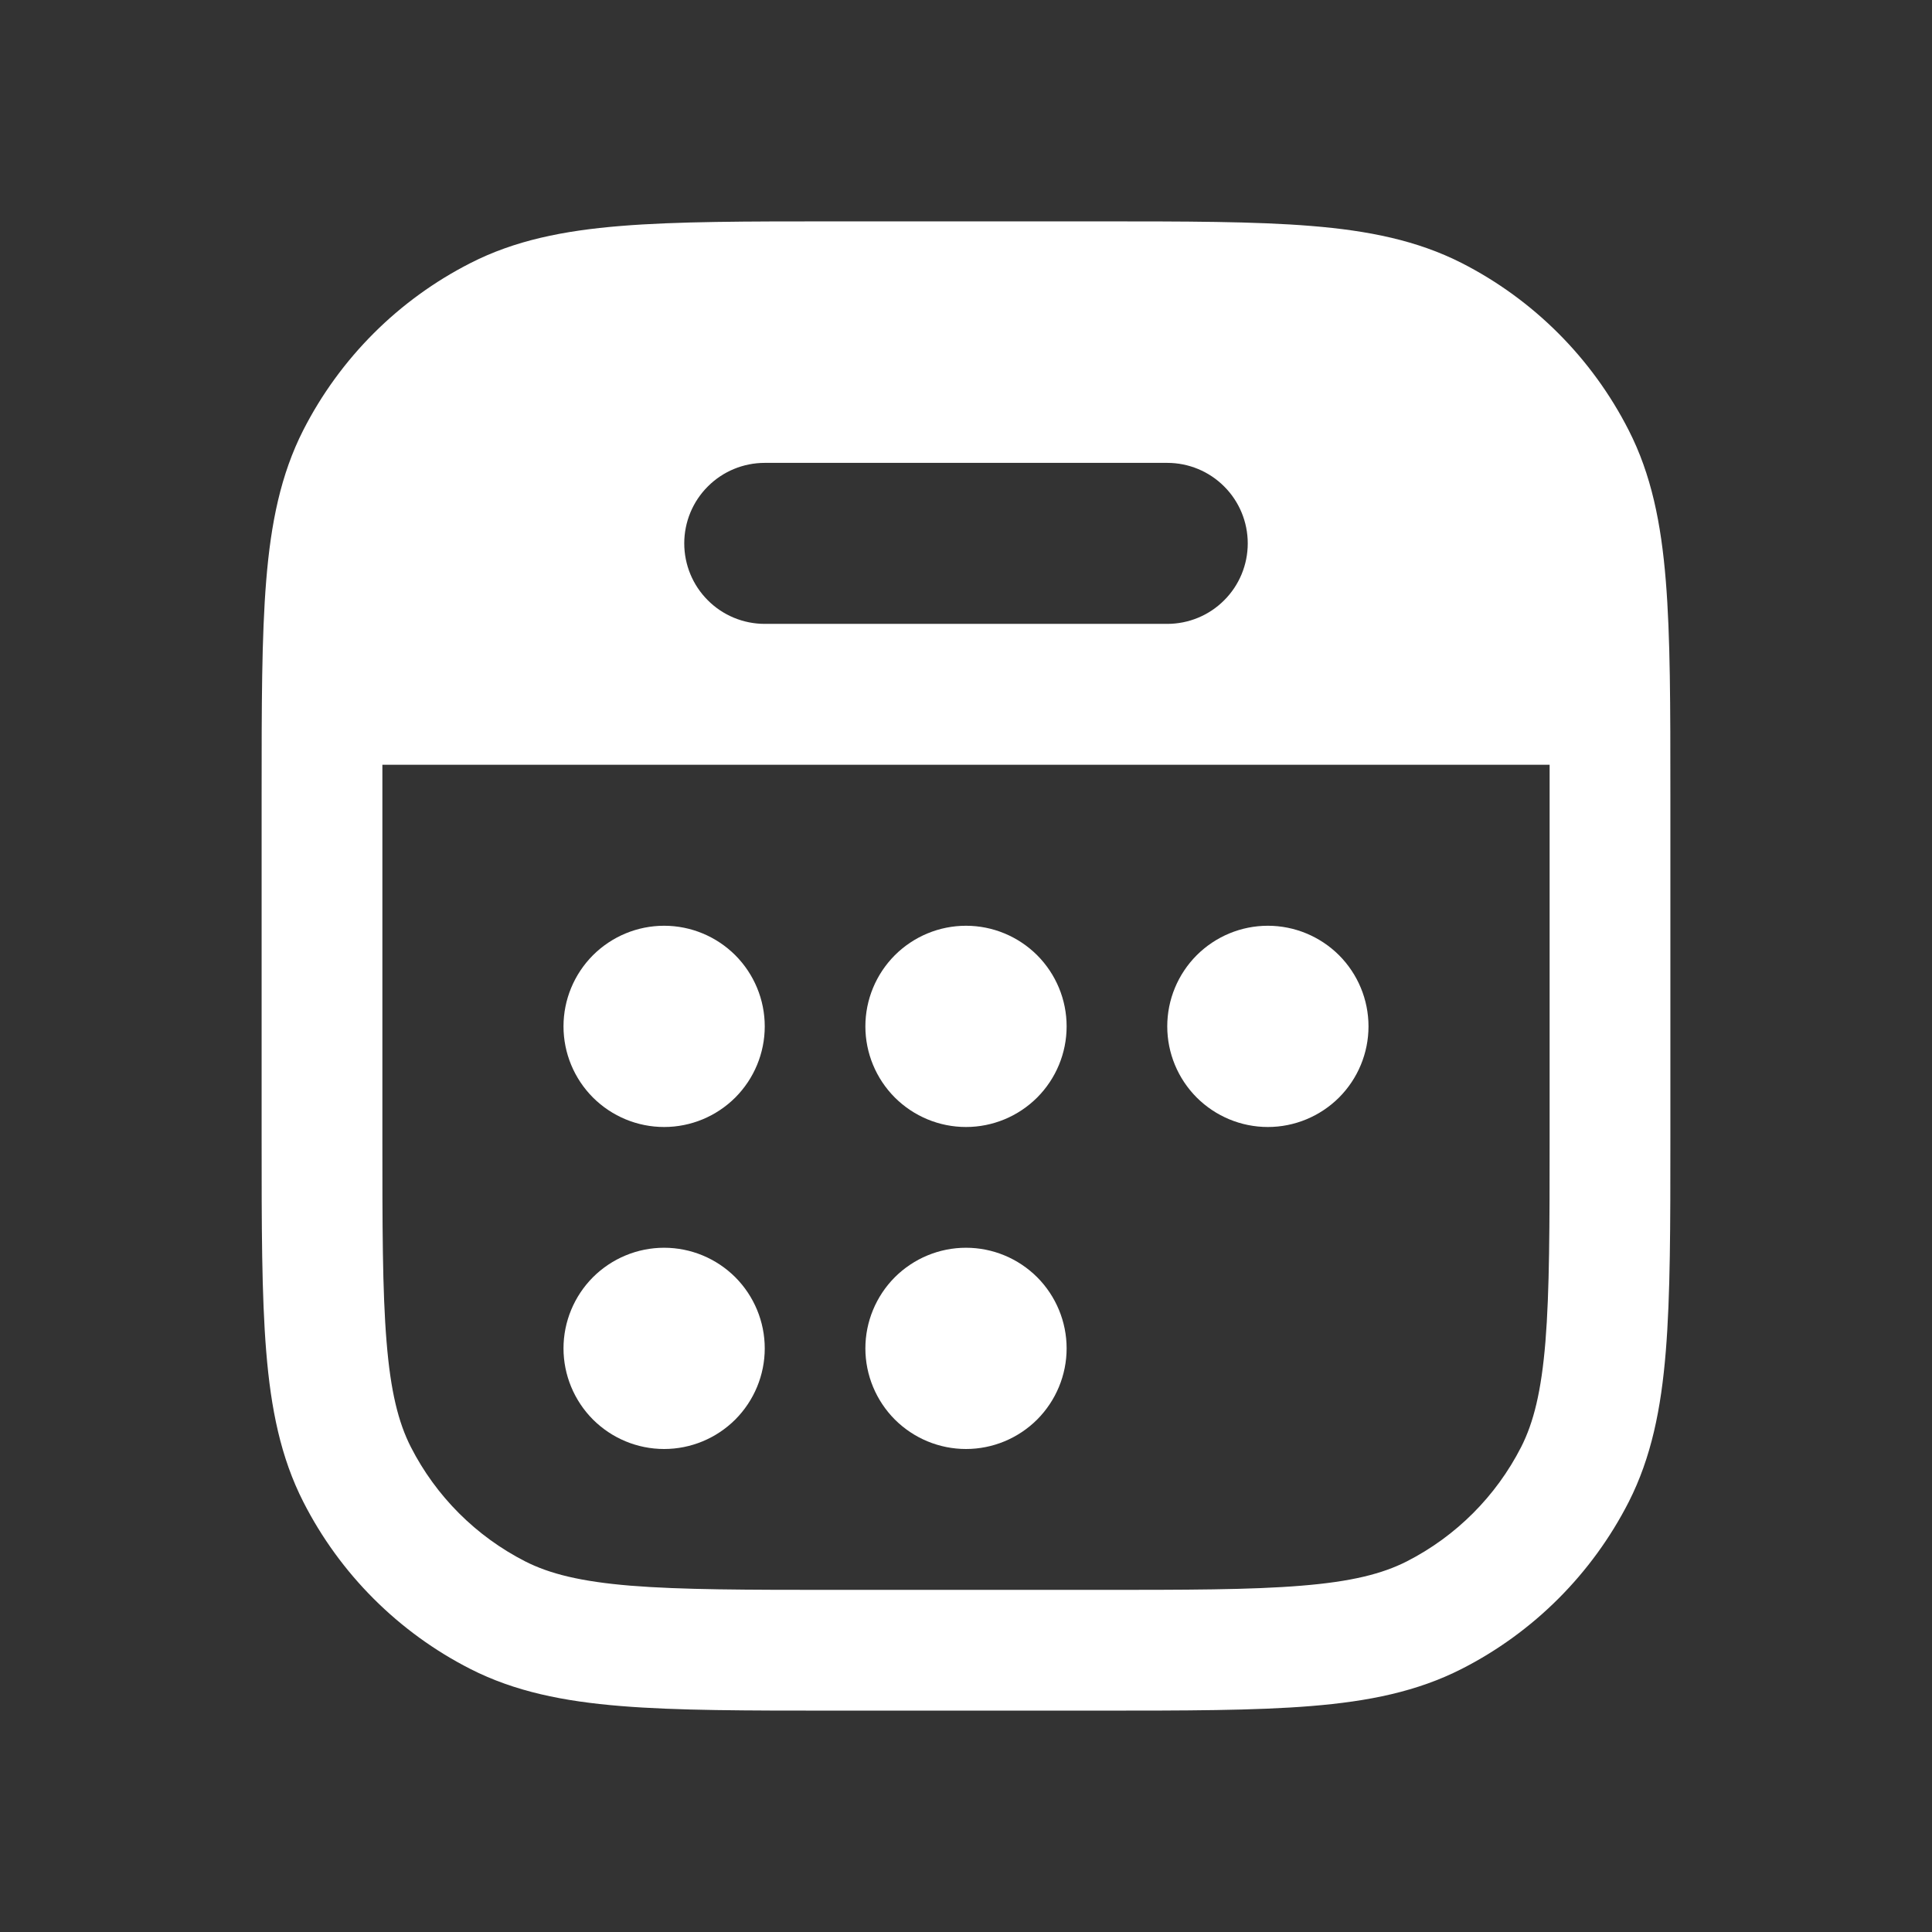
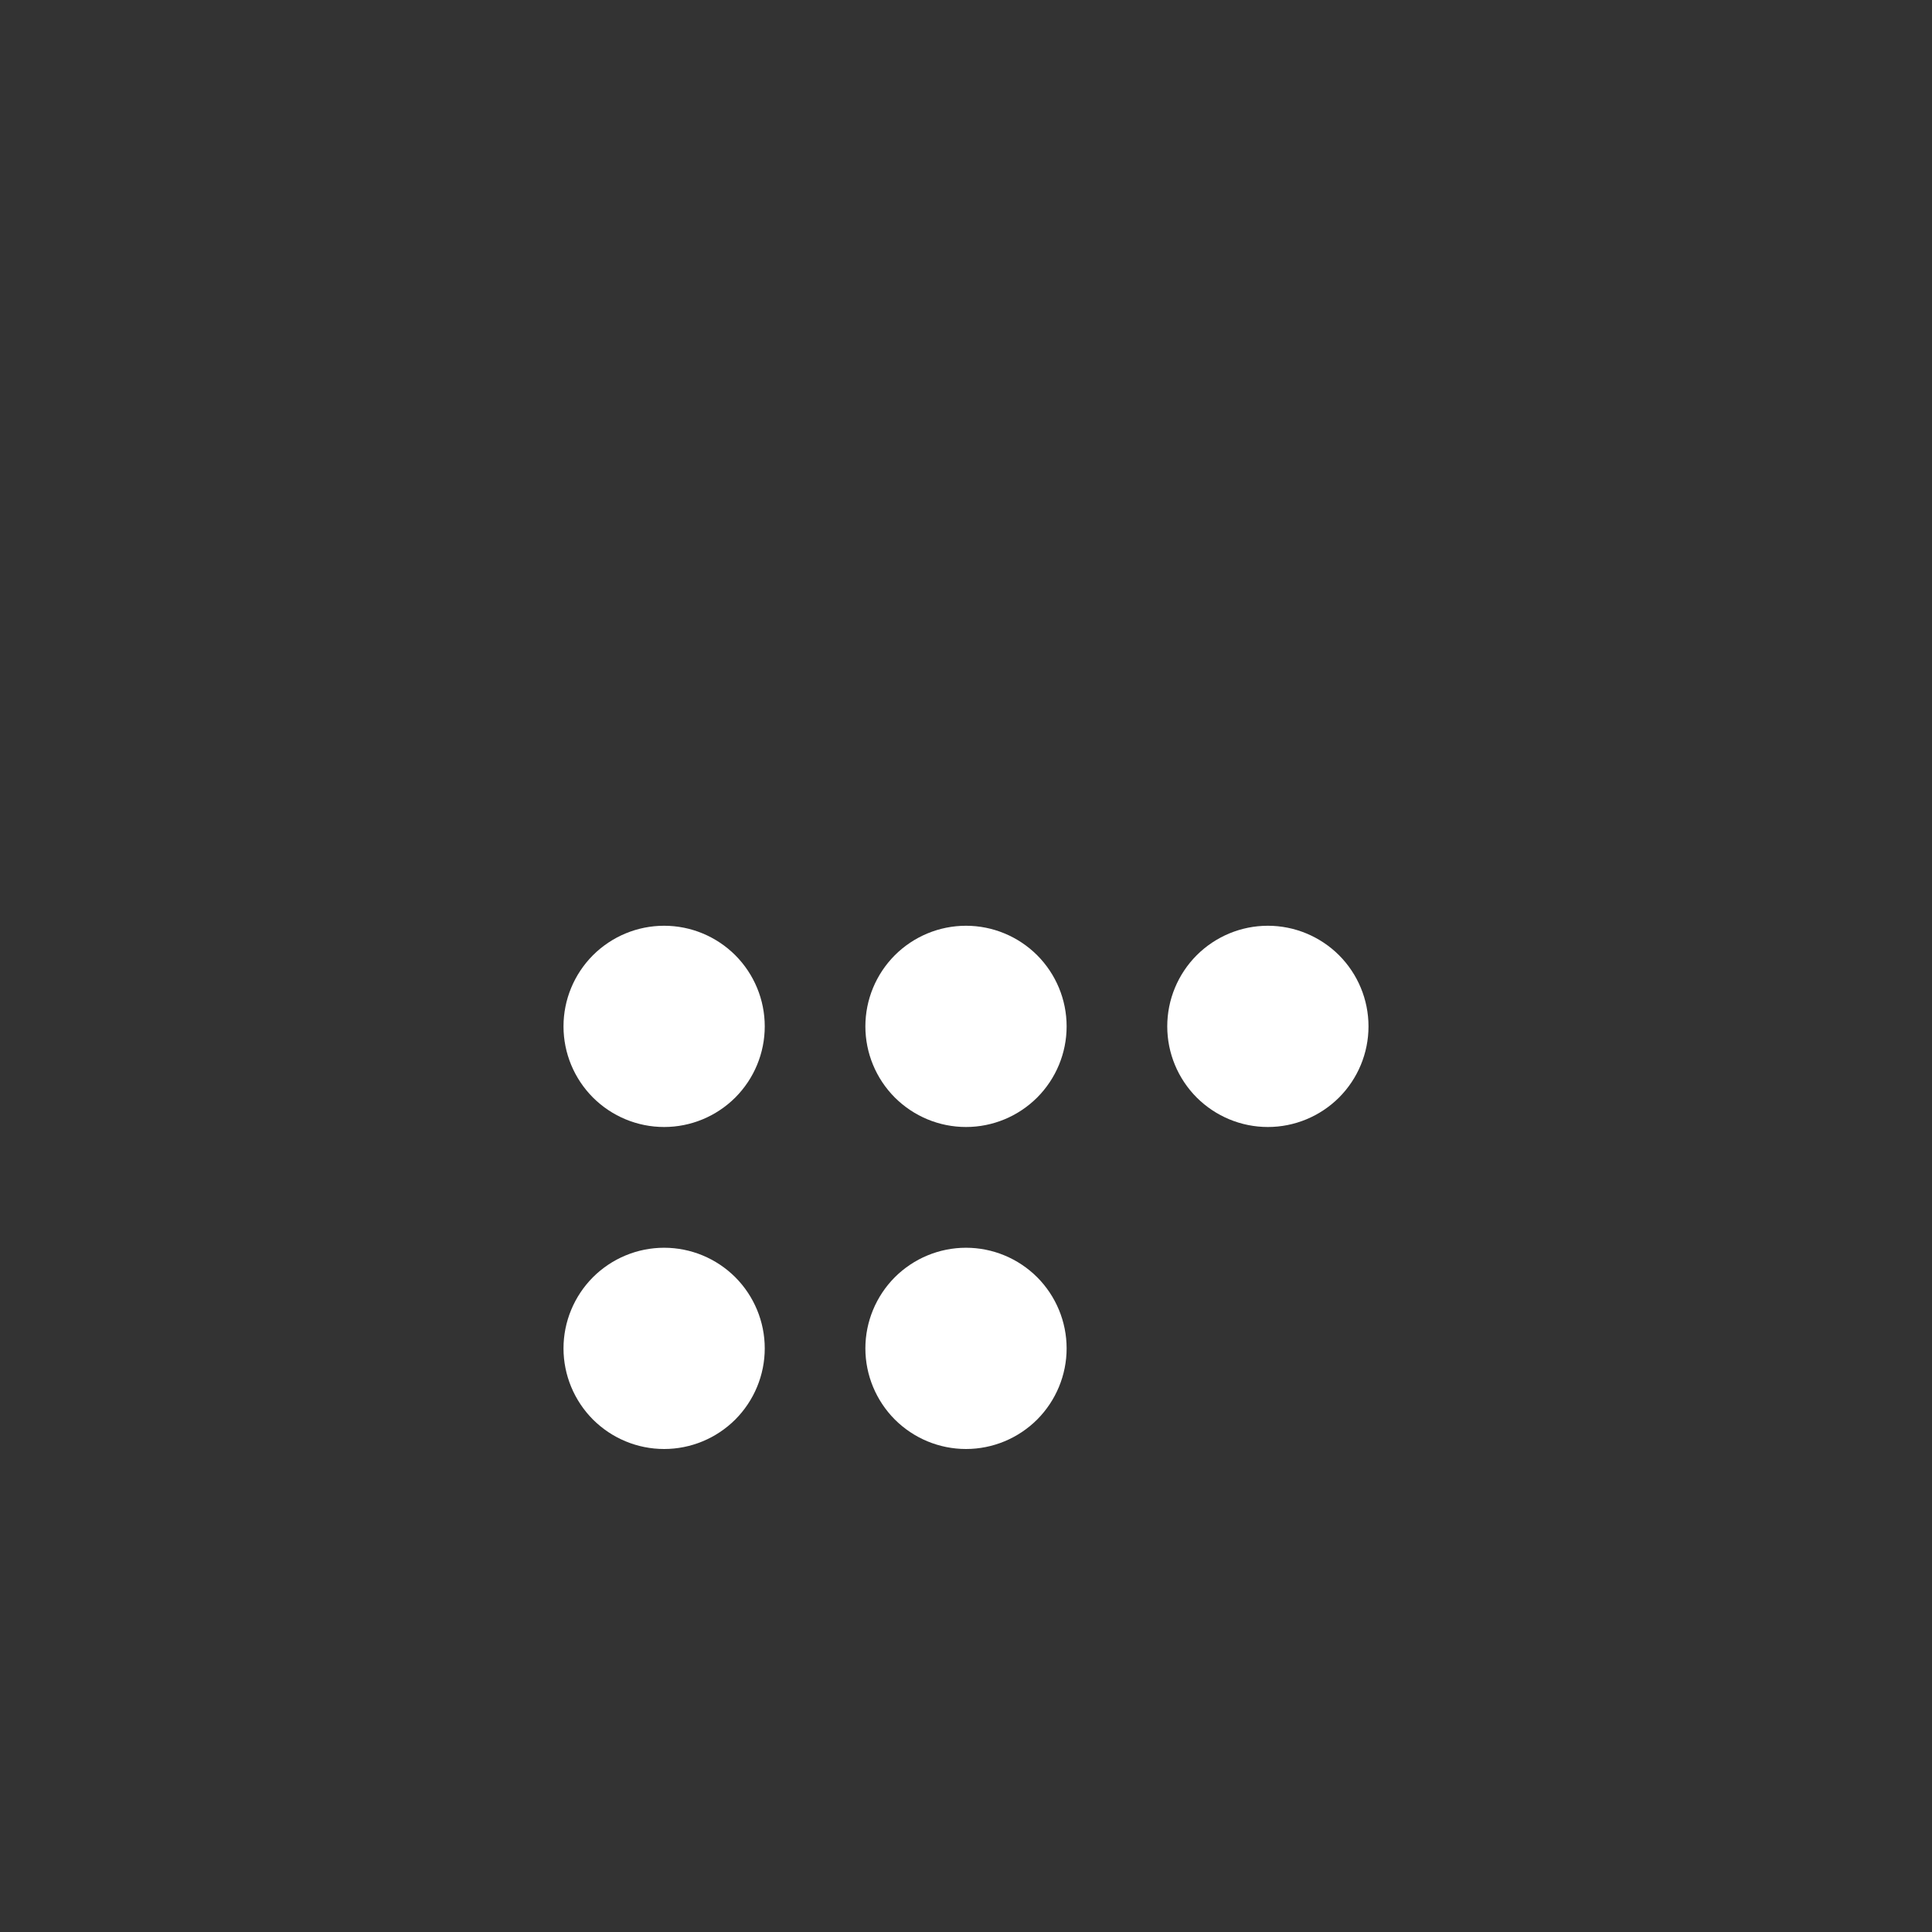
<svg xmlns="http://www.w3.org/2000/svg" preserveAspectRatio="none" width="100%" height="100%" overflow="visible" style="display: block;" viewBox="0 0 24 24" fill="none">
  <rect x="0" y="0" width="24" height="24" fill="#333333" stroke="none" />
  <g id="stash:calendar-solid">
    <path id="Vector" d="M8.25 11.5C7.918 11.5 7.601 11.632 7.366 11.866C7.132 12.101 7 12.418 7 12.75C7 13.082 7.132 13.399 7.366 13.634C7.601 13.868 7.918 14 8.25 14C8.582 14 8.899 13.868 9.134 13.634C9.368 13.399 9.5 13.082 9.5 12.75C9.5 12.418 9.368 12.101 9.134 11.866C8.899 11.632 8.582 11.5 8.25 11.5ZM15.75 11.5C15.418 11.5 15.101 11.632 14.866 11.866C14.632 12.101 14.5 12.418 14.5 12.75C14.5 13.082 14.632 13.399 14.866 13.634C15.101 13.868 15.418 14 15.75 14C16.081 14 16.399 13.868 16.634 13.634C16.868 13.399 17 13.082 17 12.75C17 12.418 16.868 12.101 16.634 11.866C16.399 11.632 16.081 11.5 15.75 11.5ZM10.75 12.75C10.75 12.418 10.882 12.101 11.116 11.866C11.351 11.632 11.668 11.5 12 11.5C12.332 11.5 12.649 11.632 12.884 11.866C13.118 12.101 13.25 12.418 13.25 12.75C13.25 13.082 13.118 13.399 12.884 13.634C12.649 13.868 12.332 14 12 14C11.668 14 11.351 13.868 11.116 13.634C10.882 13.399 10.75 13.082 10.75 12.75ZM8.25 15.5C7.918 15.5 7.601 15.632 7.366 15.866C7.132 16.101 7 16.419 7 16.75C7 17.081 7.132 17.399 7.366 17.634C7.601 17.868 7.918 18 8.25 18C8.582 18 8.899 17.868 9.134 17.634C9.368 17.399 9.5 17.081 9.5 16.75C9.5 16.419 9.368 16.101 9.134 15.866C8.899 15.632 8.582 15.5 8.25 15.5ZM10.75 16.75C10.75 16.419 10.882 16.101 11.116 15.866C11.351 15.632 11.668 15.5 12 15.5C12.332 15.5 12.649 15.632 12.884 15.866C13.118 16.101 13.25 16.419 13.25 16.75C13.25 17.081 13.118 17.399 12.884 17.634C12.649 17.868 12.332 18 12 18C11.668 18 11.351 17.868 11.116 17.634C10.882 17.399 10.75 17.081 10.75 16.75Z" fill="white" />
-     <path id="Vector_2" d="M10.367 2.75H13.633C14.725 2.75 15.591 2.75 16.288 2.807C17.002 2.865 17.605 2.987 18.157 3.267C19.051 3.723 19.777 4.45 20.232 5.344C20.513 5.894 20.635 6.498 20.693 7.212C20.75 7.909 20.75 8.775 20.75 9.867V14.133C20.75 15.225 20.75 16.091 20.693 16.788C20.635 17.502 20.513 18.105 20.233 18.657C19.777 19.55 19.051 20.277 18.157 20.732C17.605 21.013 17.002 21.135 16.288 21.193C15.591 21.25 14.725 21.25 13.633 21.25H10.367C9.275 21.25 8.409 21.25 7.712 21.193C6.998 21.135 6.395 21.013 5.844 20.733C4.95 20.278 4.223 19.551 3.768 18.657C3.487 18.105 3.365 17.502 3.307 16.788C3.25 16.091 3.25 15.225 3.25 14.133V9.867C3.25 8.775 3.25 7.909 3.307 7.212C3.365 6.498 3.487 5.895 3.767 5.344C4.223 4.45 4.95 3.723 5.844 3.268C6.394 2.987 6.998 2.865 7.712 2.807C8.409 2.75 9.275 2.75 10.367 2.75ZM4.75 9.5V14.1C4.75 15.233 4.75 16.037 4.802 16.666C4.852 17.286 4.949 17.671 5.104 17.976C5.416 18.587 5.913 19.084 6.524 19.396C6.829 19.551 7.214 19.647 7.834 19.698C8.464 19.749 9.268 19.75 10.4 19.75H13.6C14.733 19.75 15.537 19.75 16.166 19.698C16.786 19.648 17.171 19.551 17.476 19.396C18.087 19.084 18.584 18.587 18.896 17.976C19.051 17.671 19.147 17.286 19.198 16.666C19.249 16.036 19.25 15.232 19.25 14.1V9.5H4.75ZM9.5 5.75C9.235 5.75 8.98 5.855 8.793 6.043C8.605 6.23 8.5 6.485 8.5 6.75C8.5 7.015 8.605 7.27 8.793 7.457C8.98 7.645 9.235 7.75 9.5 7.75H14.5C14.765 7.75 15.02 7.645 15.207 7.457C15.395 7.27 15.5 7.015 15.5 6.75C15.5 6.485 15.395 6.23 15.207 6.043C15.02 5.855 14.765 5.75 14.5 5.75H9.5Z" fill="white" />
  </g>
</svg>